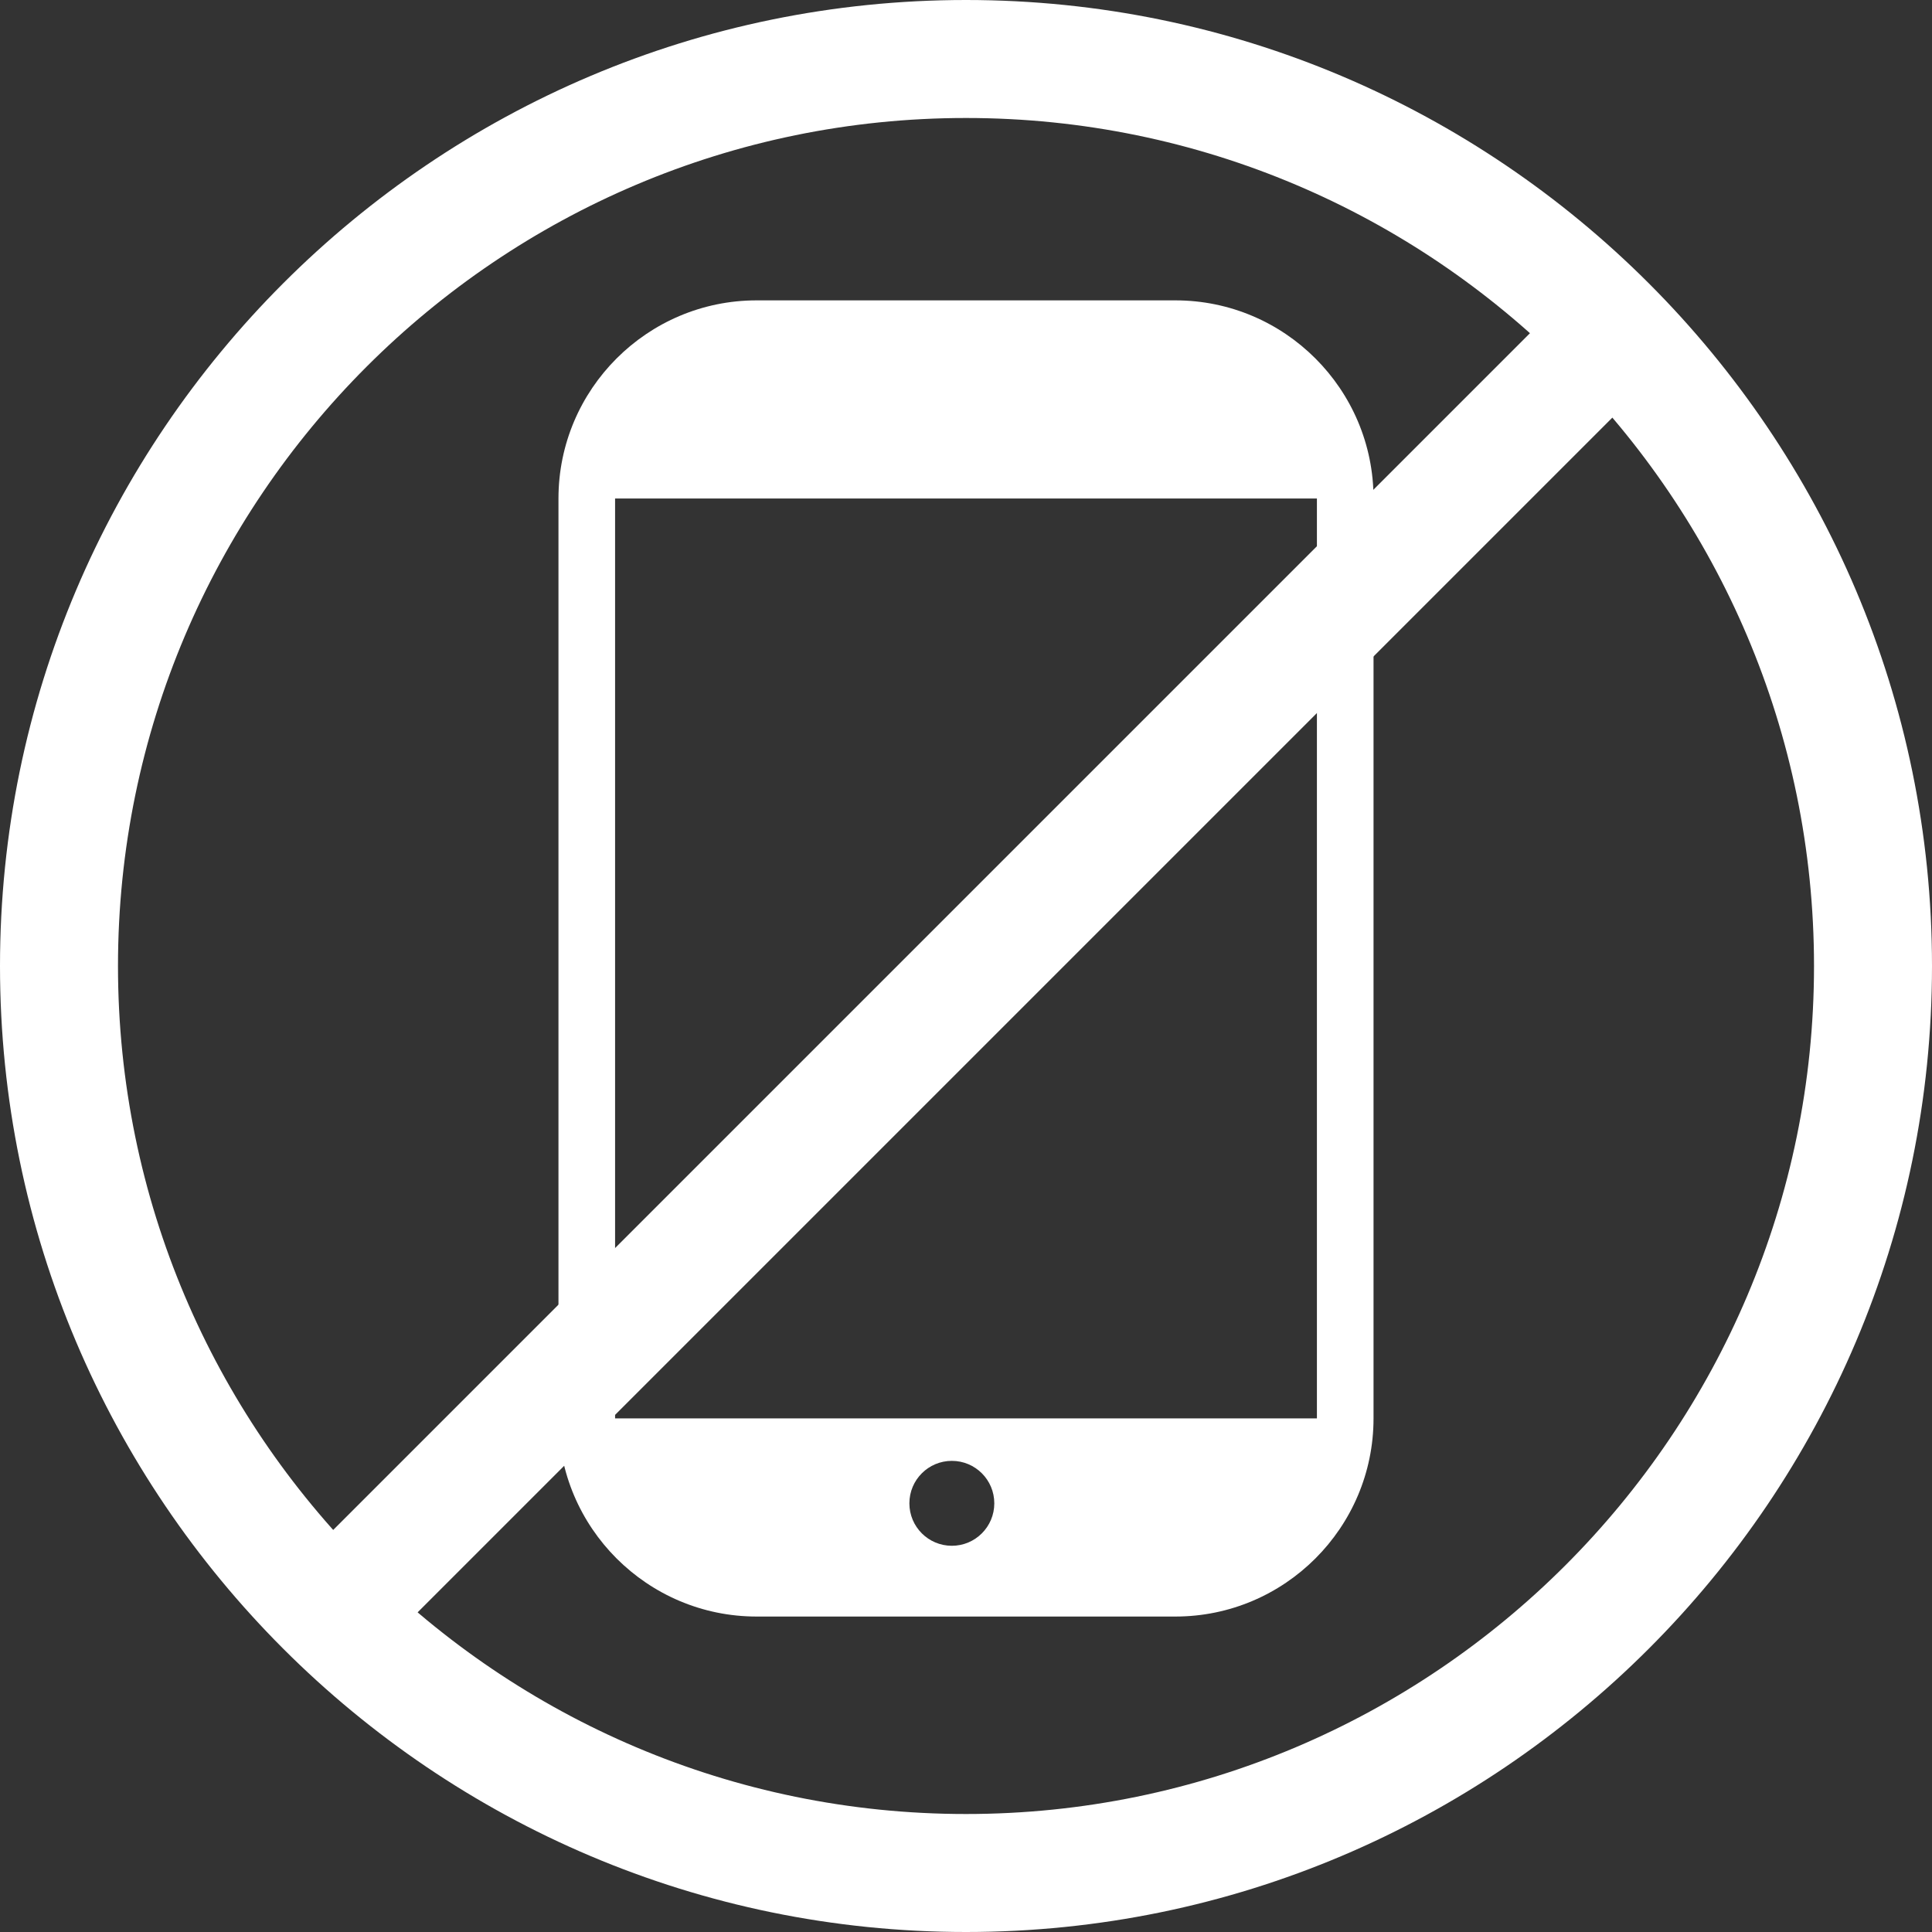
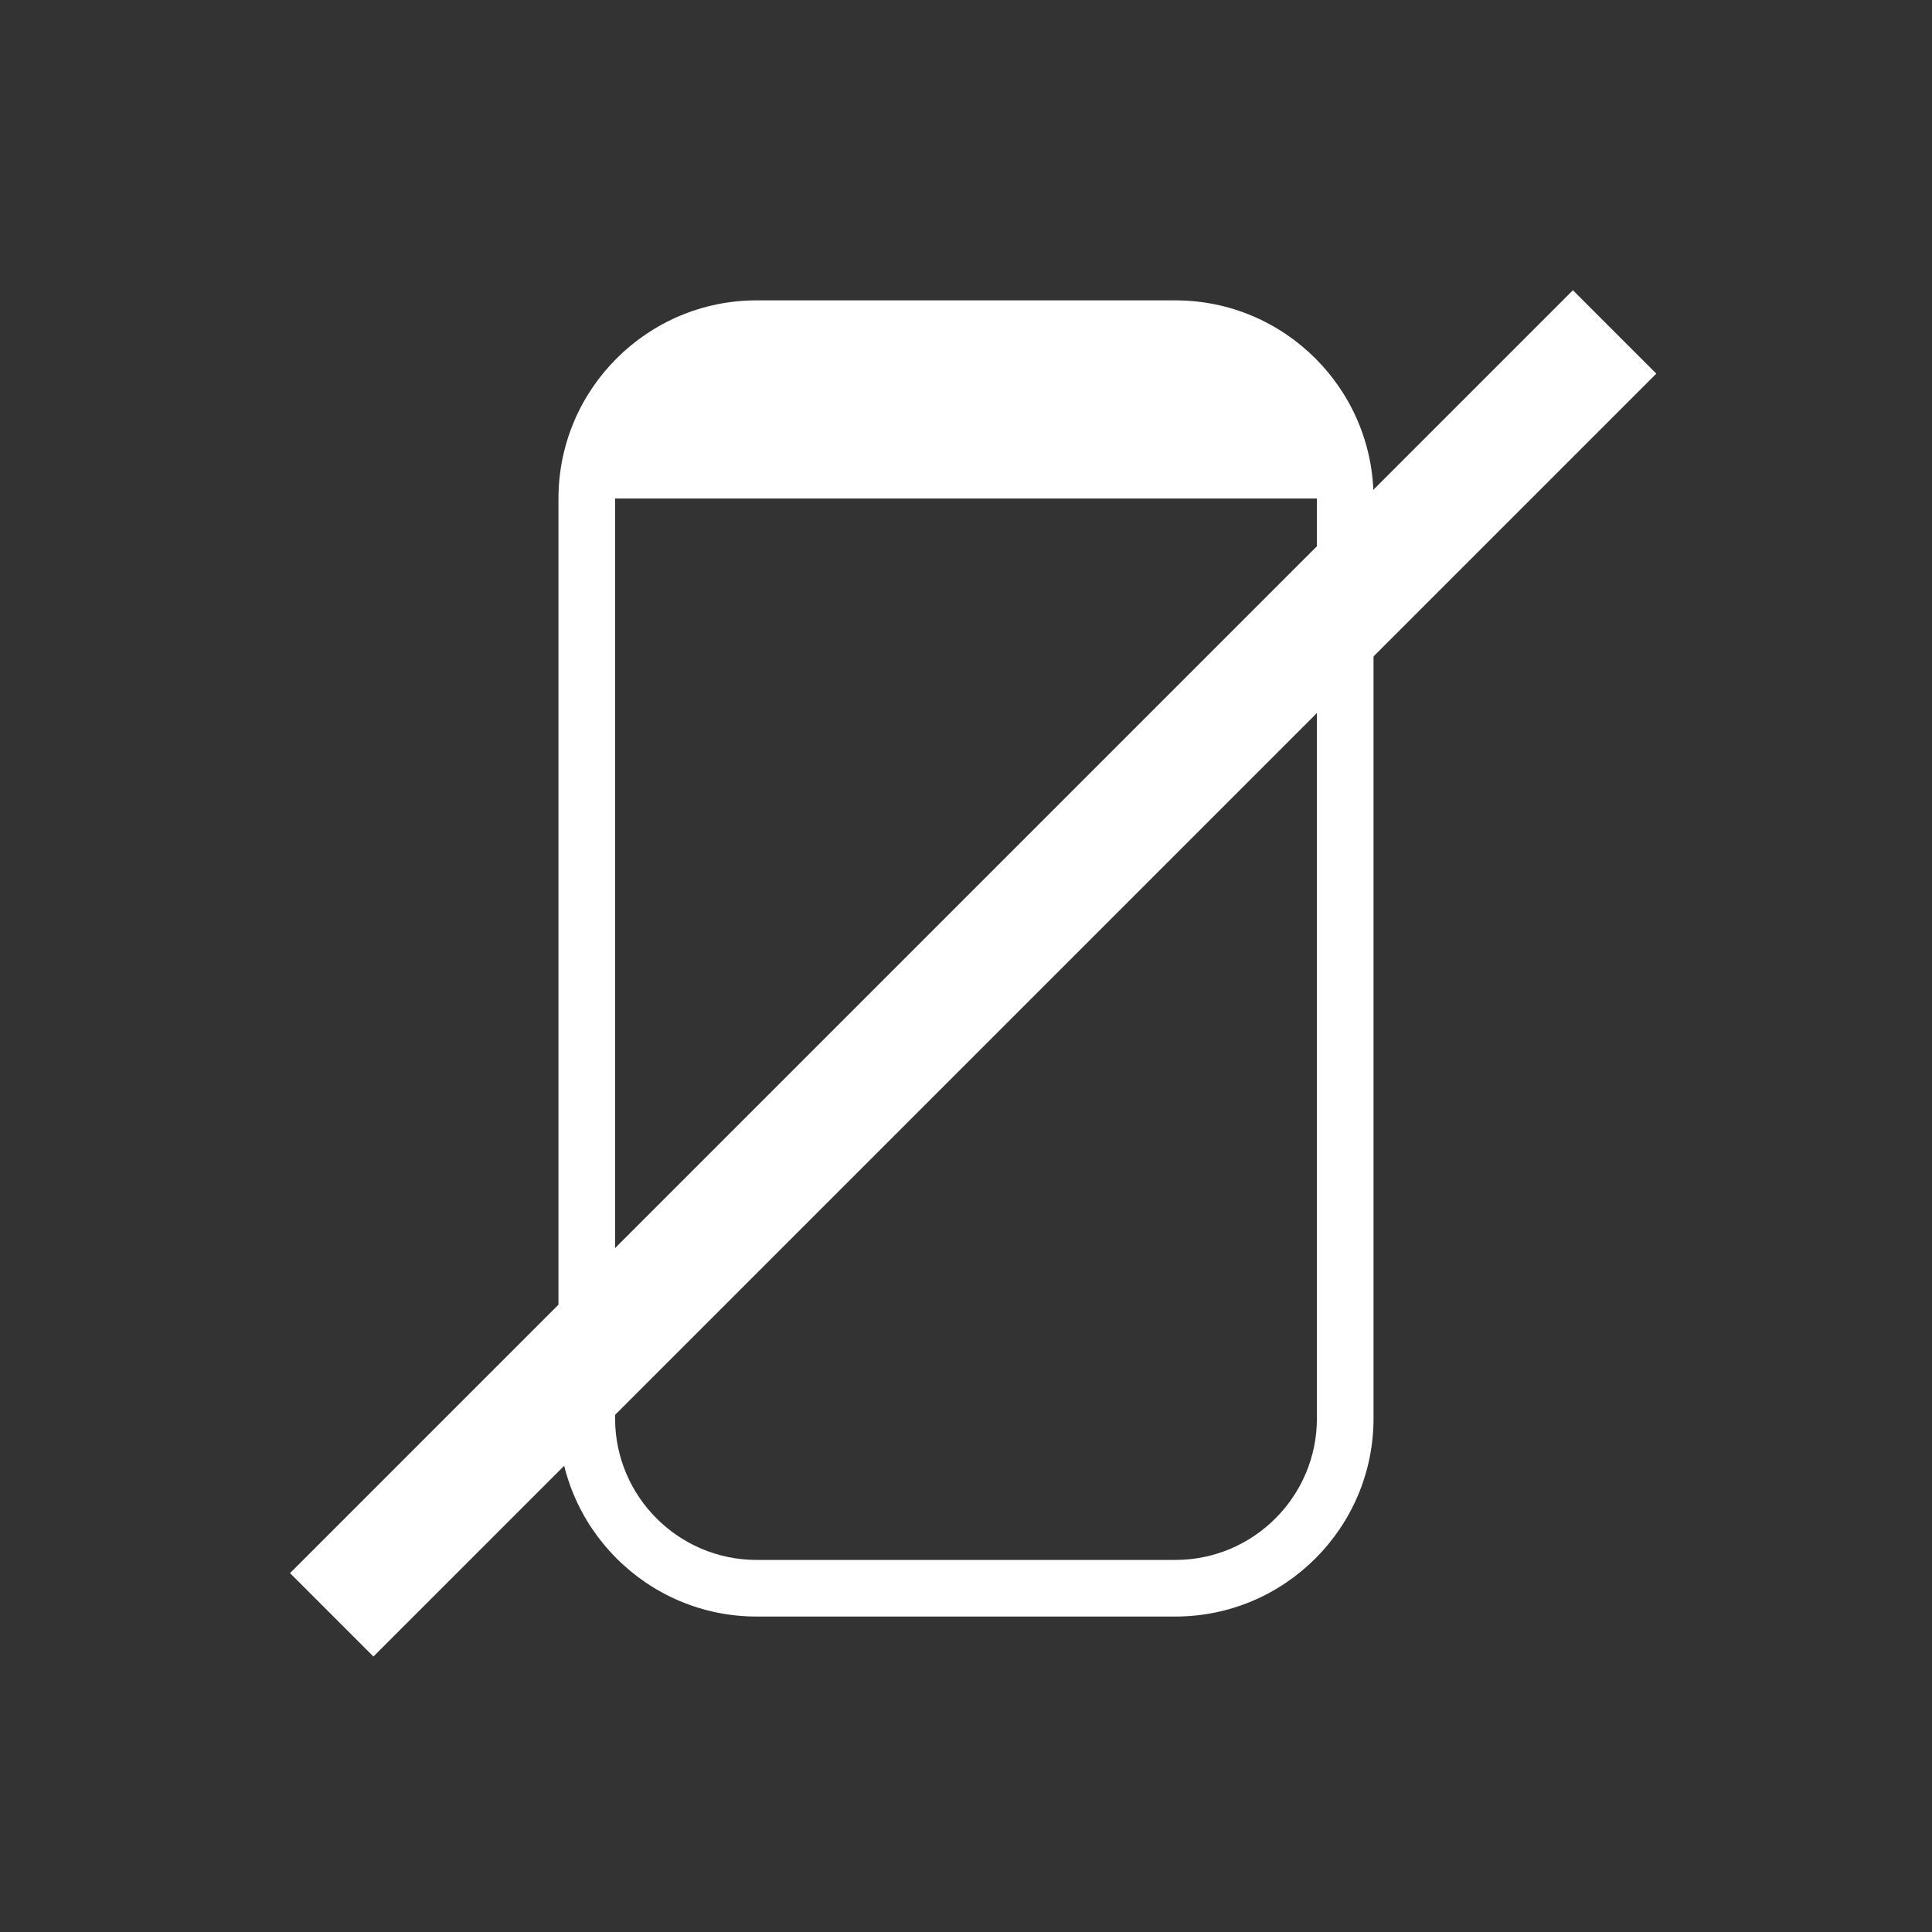
<svg xmlns="http://www.w3.org/2000/svg" version="1.2" baseProfile="tiny" id="Layer_1" x="0px" y="0px" viewBox="0 0 128 128" xml:space="preserve">
  <rect x="0" y="0" width="128" height="128" fill="#333333" stroke="none" />
  <path fill="#FFFFFF" d="M77.873,107.1H50.127C42.889,107.1,37,101.211,37,93.973V33.027  c0-7.238,5.889-13.127,13.127-13.127h27.746C85.111,19.9,91,25.789,91,33.027v60.946  C91,101.211,85.111,107.1,77.873,107.1z M50.127,23.651  c-5.17,0-9.376,4.207-9.376,9.376v60.946c0,5.17,4.207,9.376,9.376,9.376h27.746  c5.17,0,9.376-4.207,9.376-9.376V33.027c0-5.17-4.207-9.376-9.376-9.376H50.127z  " />
  <path fill="#FFFFFF" d="M50.127,21.775h27.746c6.188,0,11.252,5.063,11.252,11.252H38.875  C38.875,26.839,43.939,21.775,50.127,21.775z" />
-   <path fill="#FFFFFF" d="M64,128C28.71,128,0,99.29,0,64S28.71,0,64,0s64,28.71,64,64S99.29,128,64,128z   M64,7.817C33.02,7.817,7.817,33.02,7.817,64S33.02,120.183,64,120.183  S120.183,94.98,120.183,64S94.98,7.817,64,7.817z" />
  <rect x="4.379" y="60.581" transform="matrix(0.707 -0.707 0.707 0.707 -26.712 64.489)" fill="#FFFFFF" width="120.219" height="7.816" />
  <circle fill="none" stroke="#FF0000" stroke-width="8" stroke-miterlimit="10" cx="224.5" cy="63.5" r="61.5" />
  <line fill="none" stroke="#FF0000" stroke-width="8" stroke-miterlimit="10" x1="180" y1="109" x2="270" y2="19" />
-   <path fill="#FFFFFF" d="M37.938,93.973c0,6.188,5.063,11.252,11.252,11.252h27.746  c6.188,0,11.252-5.063,11.252-11.252H37.938z M63.062,102.412  c-1.554,0-2.813-1.259-2.813-2.813s1.259-2.813,2.813-2.813  c1.554,0,2.813,1.259,2.813,2.813S64.616,102.412,63.062,102.412z" />
  <path fill="none" stroke="#FF0000" stroke-width="4" stroke-miterlimit="10" d="M-72.204,108h-29.591  c-6.6,0-12-5.4-12-12V31c0-6.6,5.4-12,12-12h29.591c6.6,0,12,5.4,12,12v65  C-60.204,102.6-65.604,108-72.204,108z" />
  <path fill="#FF0000" d="M-72.204,108h-29.591c-6.6,0-12-5.4-12-12h53.591  C-60.204,102.6-65.604,108-72.204,108z" />
  <path fill="#FF0000" d="M-101.796,19h29.591c6.6,0,12,5.4,12,12h-53.591  C-113.796,24.4-108.396,19-101.796,19z" />
  <path fill="#FF0000" d="M-87,128c-35.29,0-64-28.71-64-64s28.71-64,64-64s64,28.71,64,64  S-51.71,128-87,128z M-87,7.817c-30.98,0-56.183,25.203-56.183,56.183  S-117.98,120.183-87,120.183S-30.817,94.98-30.817,64S-56.02,7.817-87,7.817z" />
-   <rect x="-146.621" y="60.581" transform="matrix(0.707 -0.707 0.707 0.707 -70.939 -42.285)" fill="#FF0000" width="120.219" height="7.816" />
  <circle fill="#FFFFFF" cx="-87.5" cy="102.5" r="3.5" />
</svg>